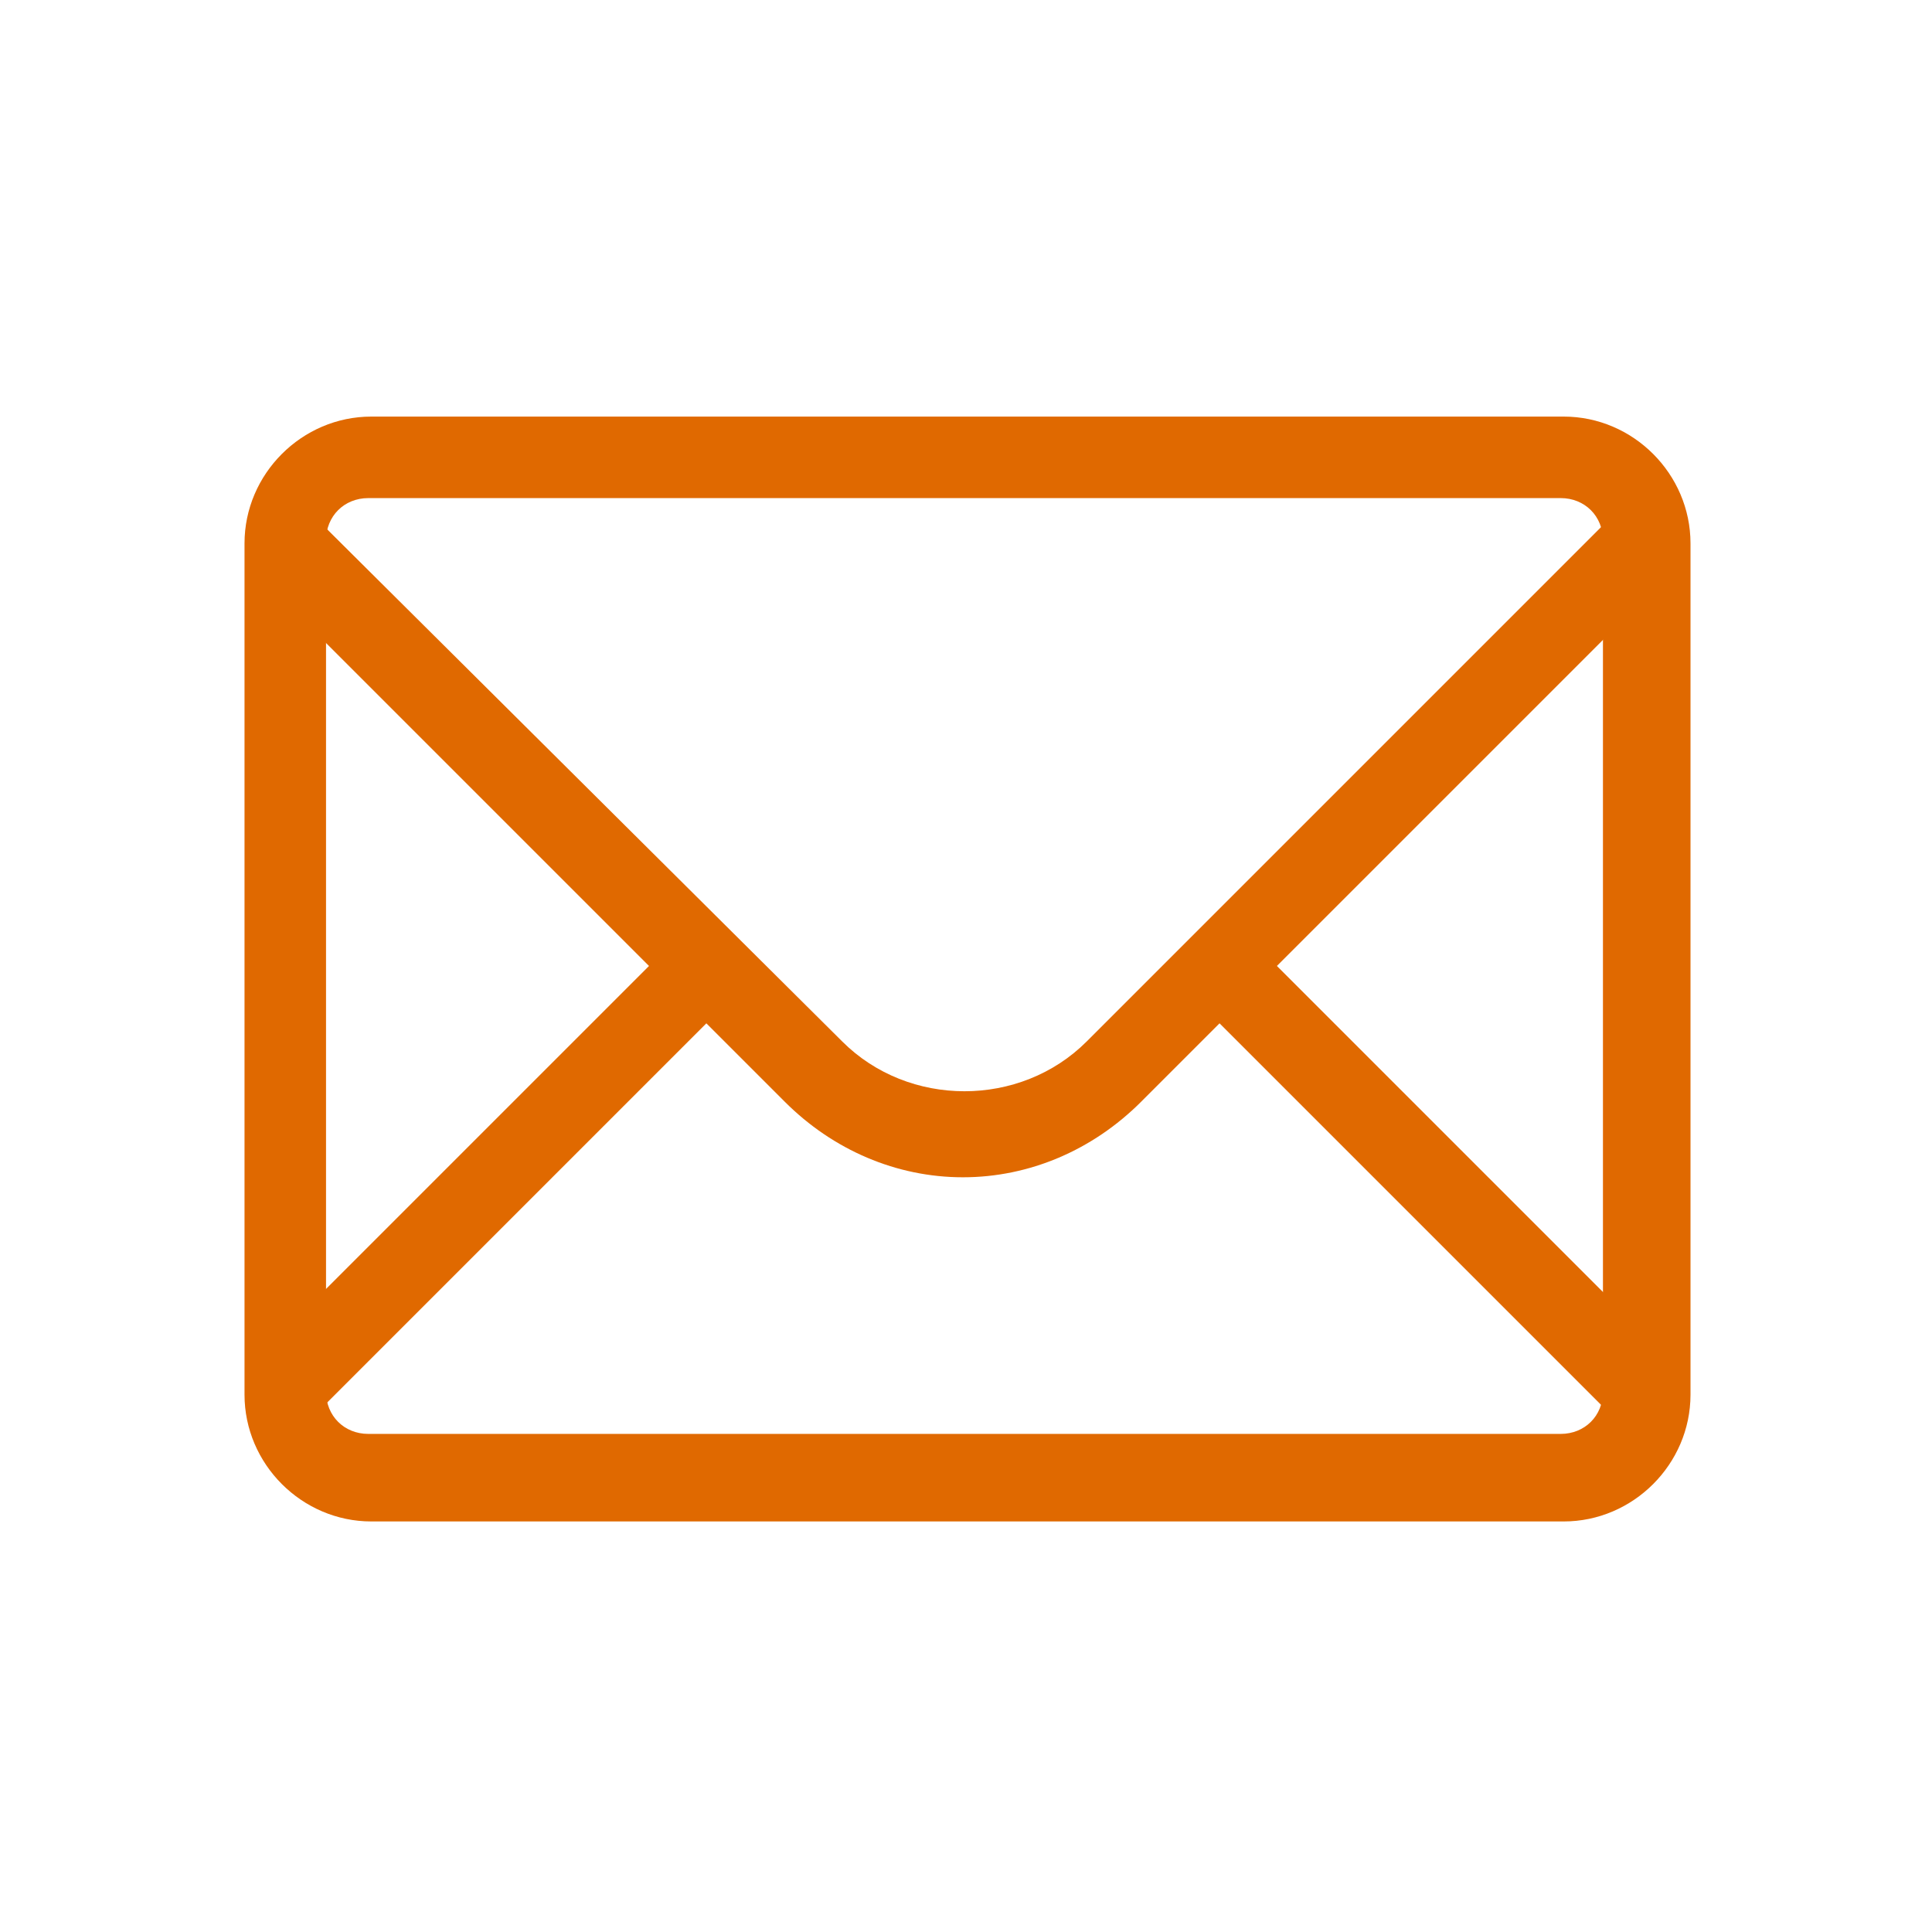
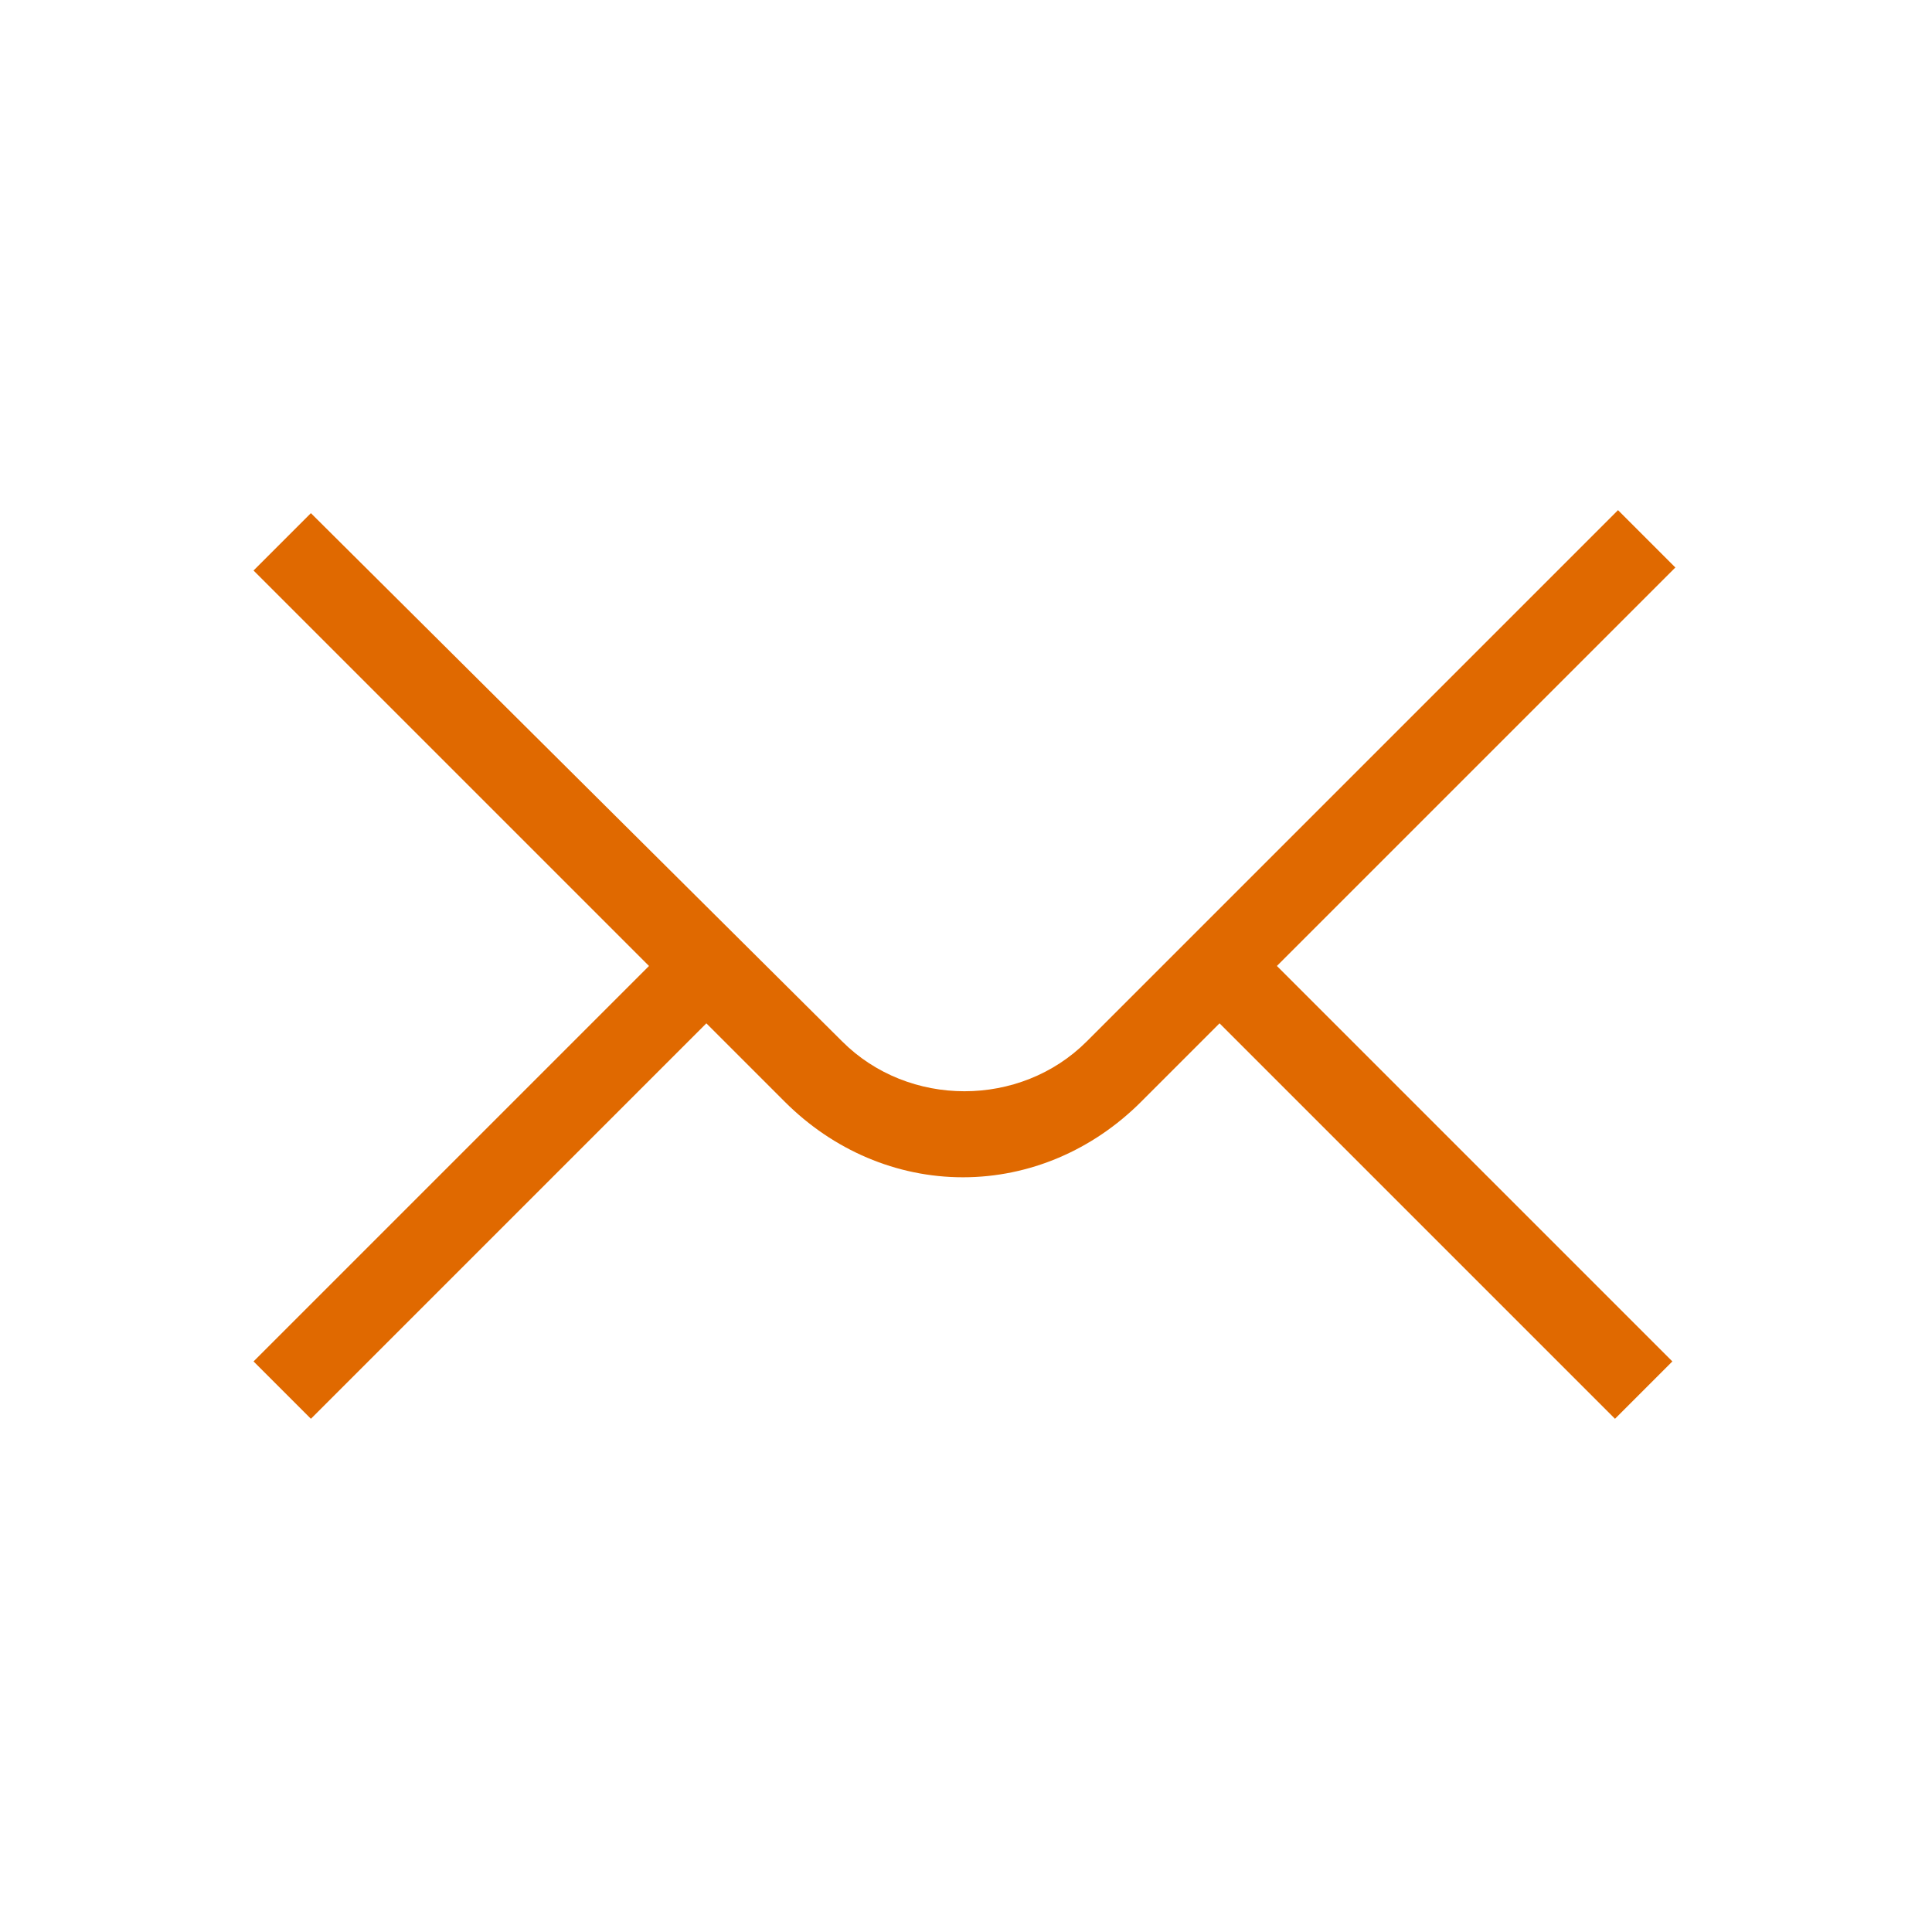
<svg xmlns="http://www.w3.org/2000/svg" width="64" height="64" viewBox="0 0 64 64" fill="none">
  <path d="M55.499 18.799L53.599 16.899L35.999 34.499C33.799 36.699 30.099 36.699 27.899 34.499L10.299 16.999L8.399 18.899L21.499 31.999L8.399 45.099L10.299 46.999L23.399 33.899L25.999 36.499C27.599 38.099 29.699 38.999 31.899 38.999C34.099 38.999 36.199 38.099 37.799 36.499L40.399 33.899L53.499 46.999L55.399 45.099L42.299 31.999L55.499 18.799Z" fill="#E06900" />
-   <path d="M51.8 50.4H12.3C10 50.4 8.1 48.5 8.1 46.2V18C8.1 15.7 10 13.8 12.3 13.8H51.8C54.1 13.8 56 15.7 56 18V46.2C56 48.5 54.1 50.4 51.8 50.4ZM12.2 16.5C11.4 16.5 10.8 17.1 10.8 17.9V46.1C10.8 46.9 11.4 47.5 12.2 47.5H51.7C52.5 47.5 53.1 46.9 53.1 46.1V17.9C53.1 17.1 52.5 16.5 51.7 16.5H12.2Z" fill="#E06900" />
</svg>